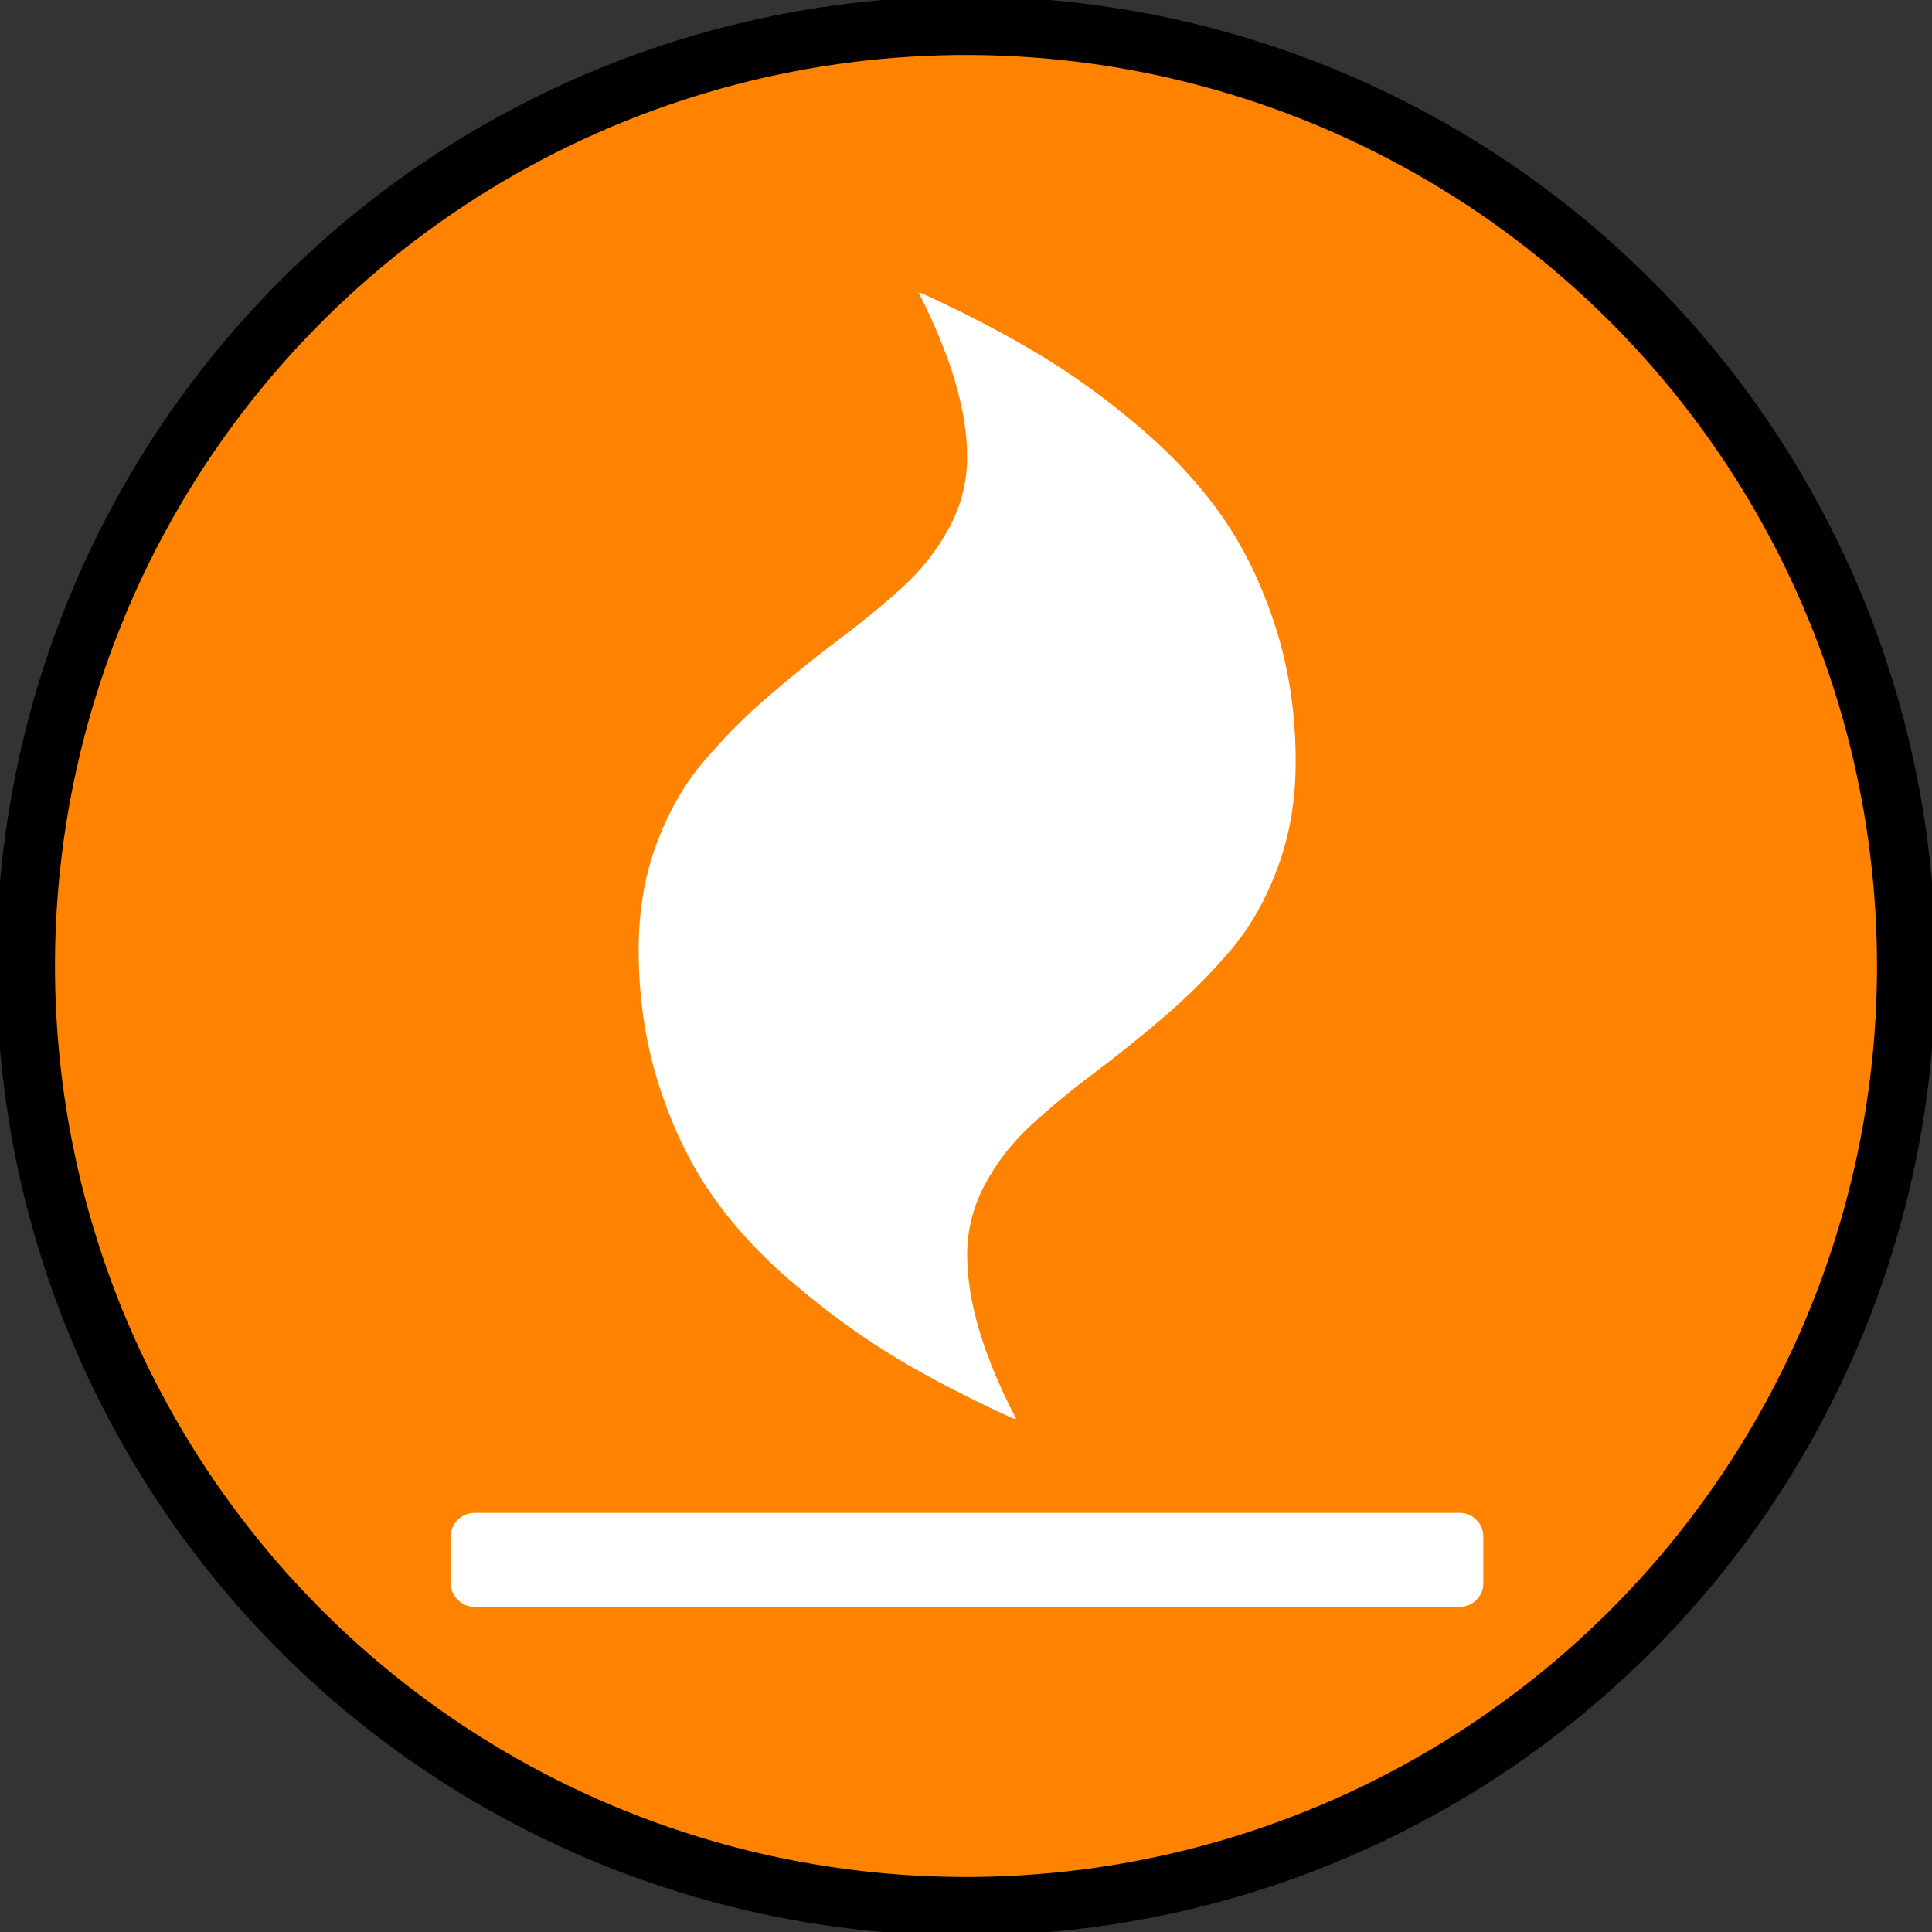
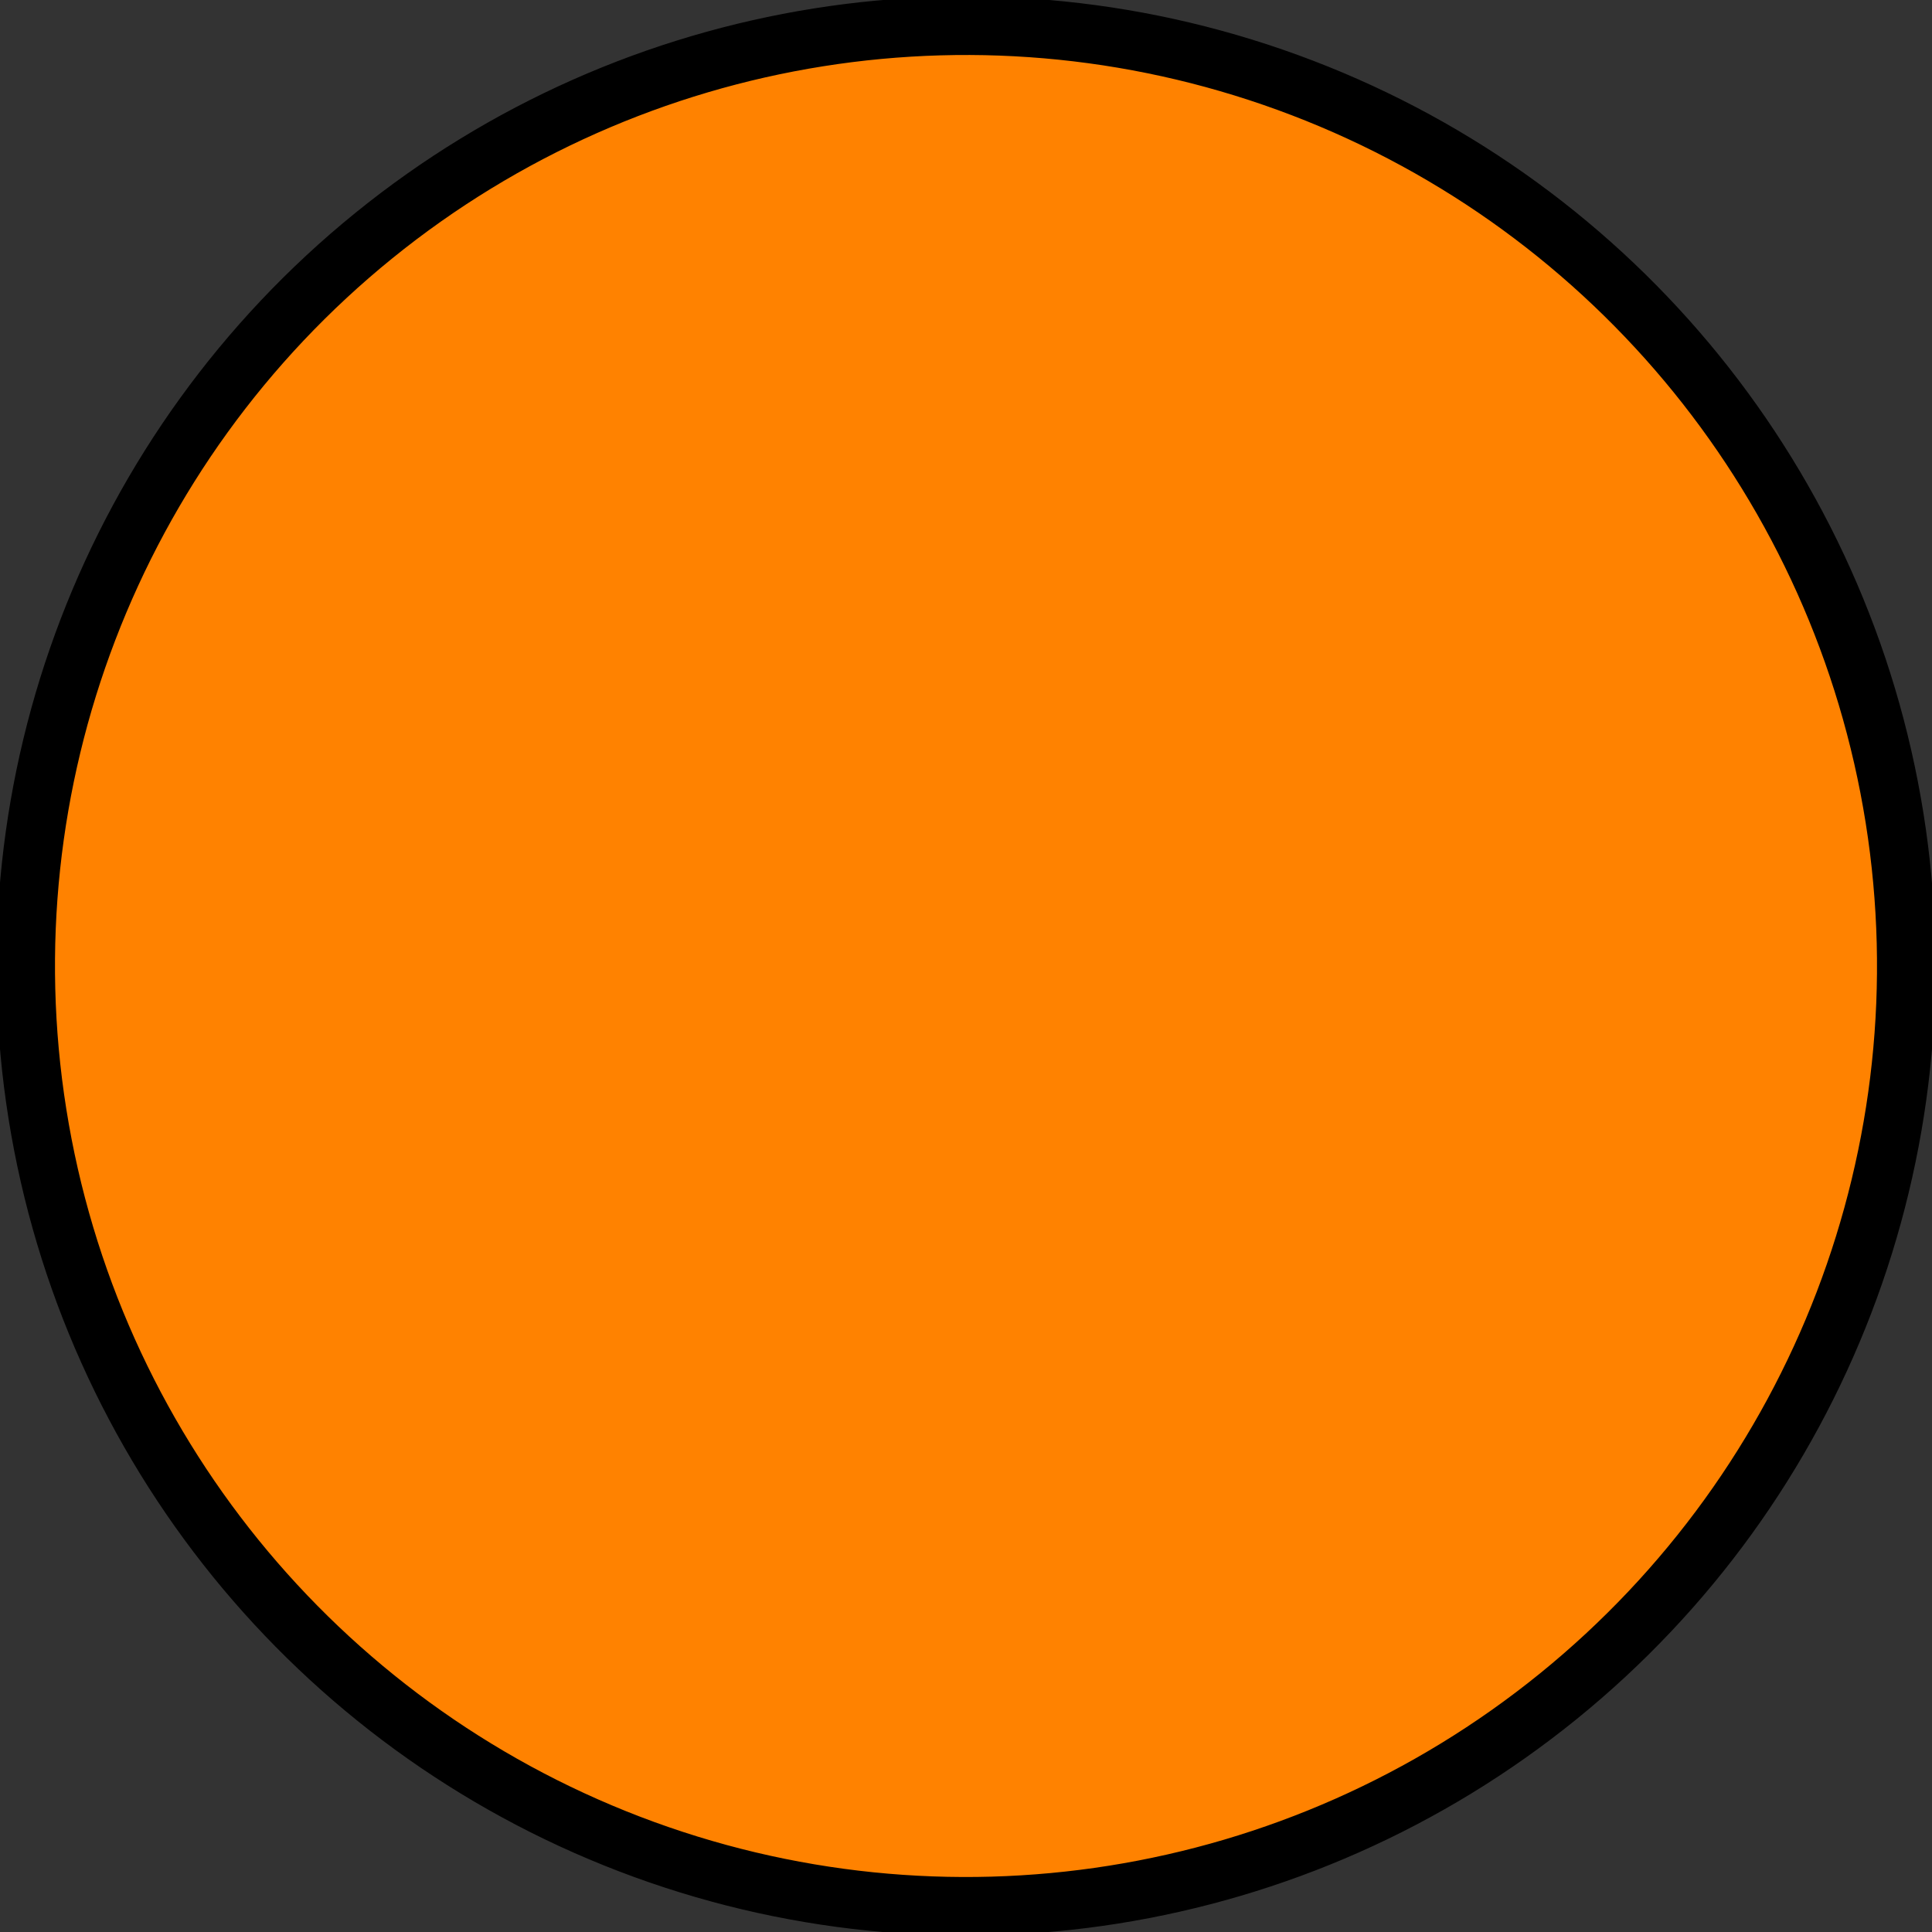
<svg xmlns="http://www.w3.org/2000/svg" fill="none" fill-rule="evenodd" stroke="black" stroke-width="0.501" stroke-linejoin="bevel" stroke-miterlimit="10" font-family="Times New Roman" font-size="16" style="font-variant-ligatures:none" version="1.1" overflow="visible" width="16.526pt" height="16.526pt" viewBox="326.638 -49.98 16.526 16.526">
  <rect x="326.638" y="-49.98" width="16.526" height="16.526" fill="#333333" stroke="none" />
  <defs>
	</defs>
  <g id="Layer 1" transform="scale(1 -1)">
    <g id="Group">
      <ellipse rx="8.043" ry="8.043" transform="translate(334.901 41.717) rotate(129.036)" stroke="#000000" fill="#ff8200" stroke-linejoin="miter" />
-       <path d="M 339.326,36.837 L 339.326,36.436 C 339.326,36.382 339.307,36.335 339.267,36.295 C 339.228,36.256 339.18,36.236 339.126,36.236 L 330.695,36.236 C 330.64,36.236 330.594,36.256 330.554,36.295 C 330.514,36.335 330.494,36.382 330.494,36.436 L 330.494,36.837 C 330.494,36.892 330.514,36.94 330.554,36.979 C 330.594,37.019 330.64,37.039 330.695,37.039 L 339.126,37.039 C 339.18,37.039 339.228,37.019 339.267,36.979 C 339.307,36.94 339.326,36.892 339.326,36.837 Z M 337.721,43.463 C 337.721,43.136 337.67,42.835 337.567,42.559 C 337.465,42.283 337.331,42.048 337.166,41.853 C 337.001,41.659 336.817,41.475 336.617,41.301 C 336.416,41.128 336.215,40.966 336.015,40.815 C 335.814,40.665 335.631,40.514 335.466,40.364 C 335.301,40.213 335.167,40.042 335.065,39.852 C 334.963,39.662 334.911,39.461 334.911,39.248 C 334.911,38.846 335.051,38.378 335.331,37.842 L 335.306,37.848 L 335.312,37.842 C 334.936,38.014 334.601,38.187 334.308,38.362 C 334.016,38.538 333.726,38.747 333.44,38.99 C 333.153,39.232 332.915,39.488 332.727,39.759 C 332.539,40.028 332.388,40.343 332.273,40.702 C 332.158,41.062 332.101,41.447 332.101,41.857 C 332.101,42.182 332.151,42.484 332.253,42.76 C 332.357,43.036 332.49,43.272 332.656,43.465 C 332.821,43.66 333.003,43.845 333.204,44.018 C 333.405,44.191 333.606,44.354 333.806,44.504 C 334.007,44.655 334.191,44.805 334.356,44.955 C 334.521,45.106 334.655,45.276 334.757,45.466 C 334.859,45.656 334.911,45.859 334.911,46.072 C 334.911,46.466 334.772,46.934 334.496,47.477 L 334.515,47.471 L 334.51,47.477 C 334.886,47.306 335.22,47.132 335.513,46.956 C 335.806,46.781 336.095,46.572 336.382,46.329 C 336.668,46.086 336.905,45.83 337.093,45.561 C 337.281,45.291 337.433,44.977 337.549,44.616 C 337.664,44.257 337.721,43.872 337.721,43.463 Z" stroke="none" fill="#ffffff" stroke-width="0.198" fill-rule="nonzero" stroke-linejoin="round" stroke-linecap="round" marker-start="none" marker-end="none" />
    </g>
  </g>
</svg>